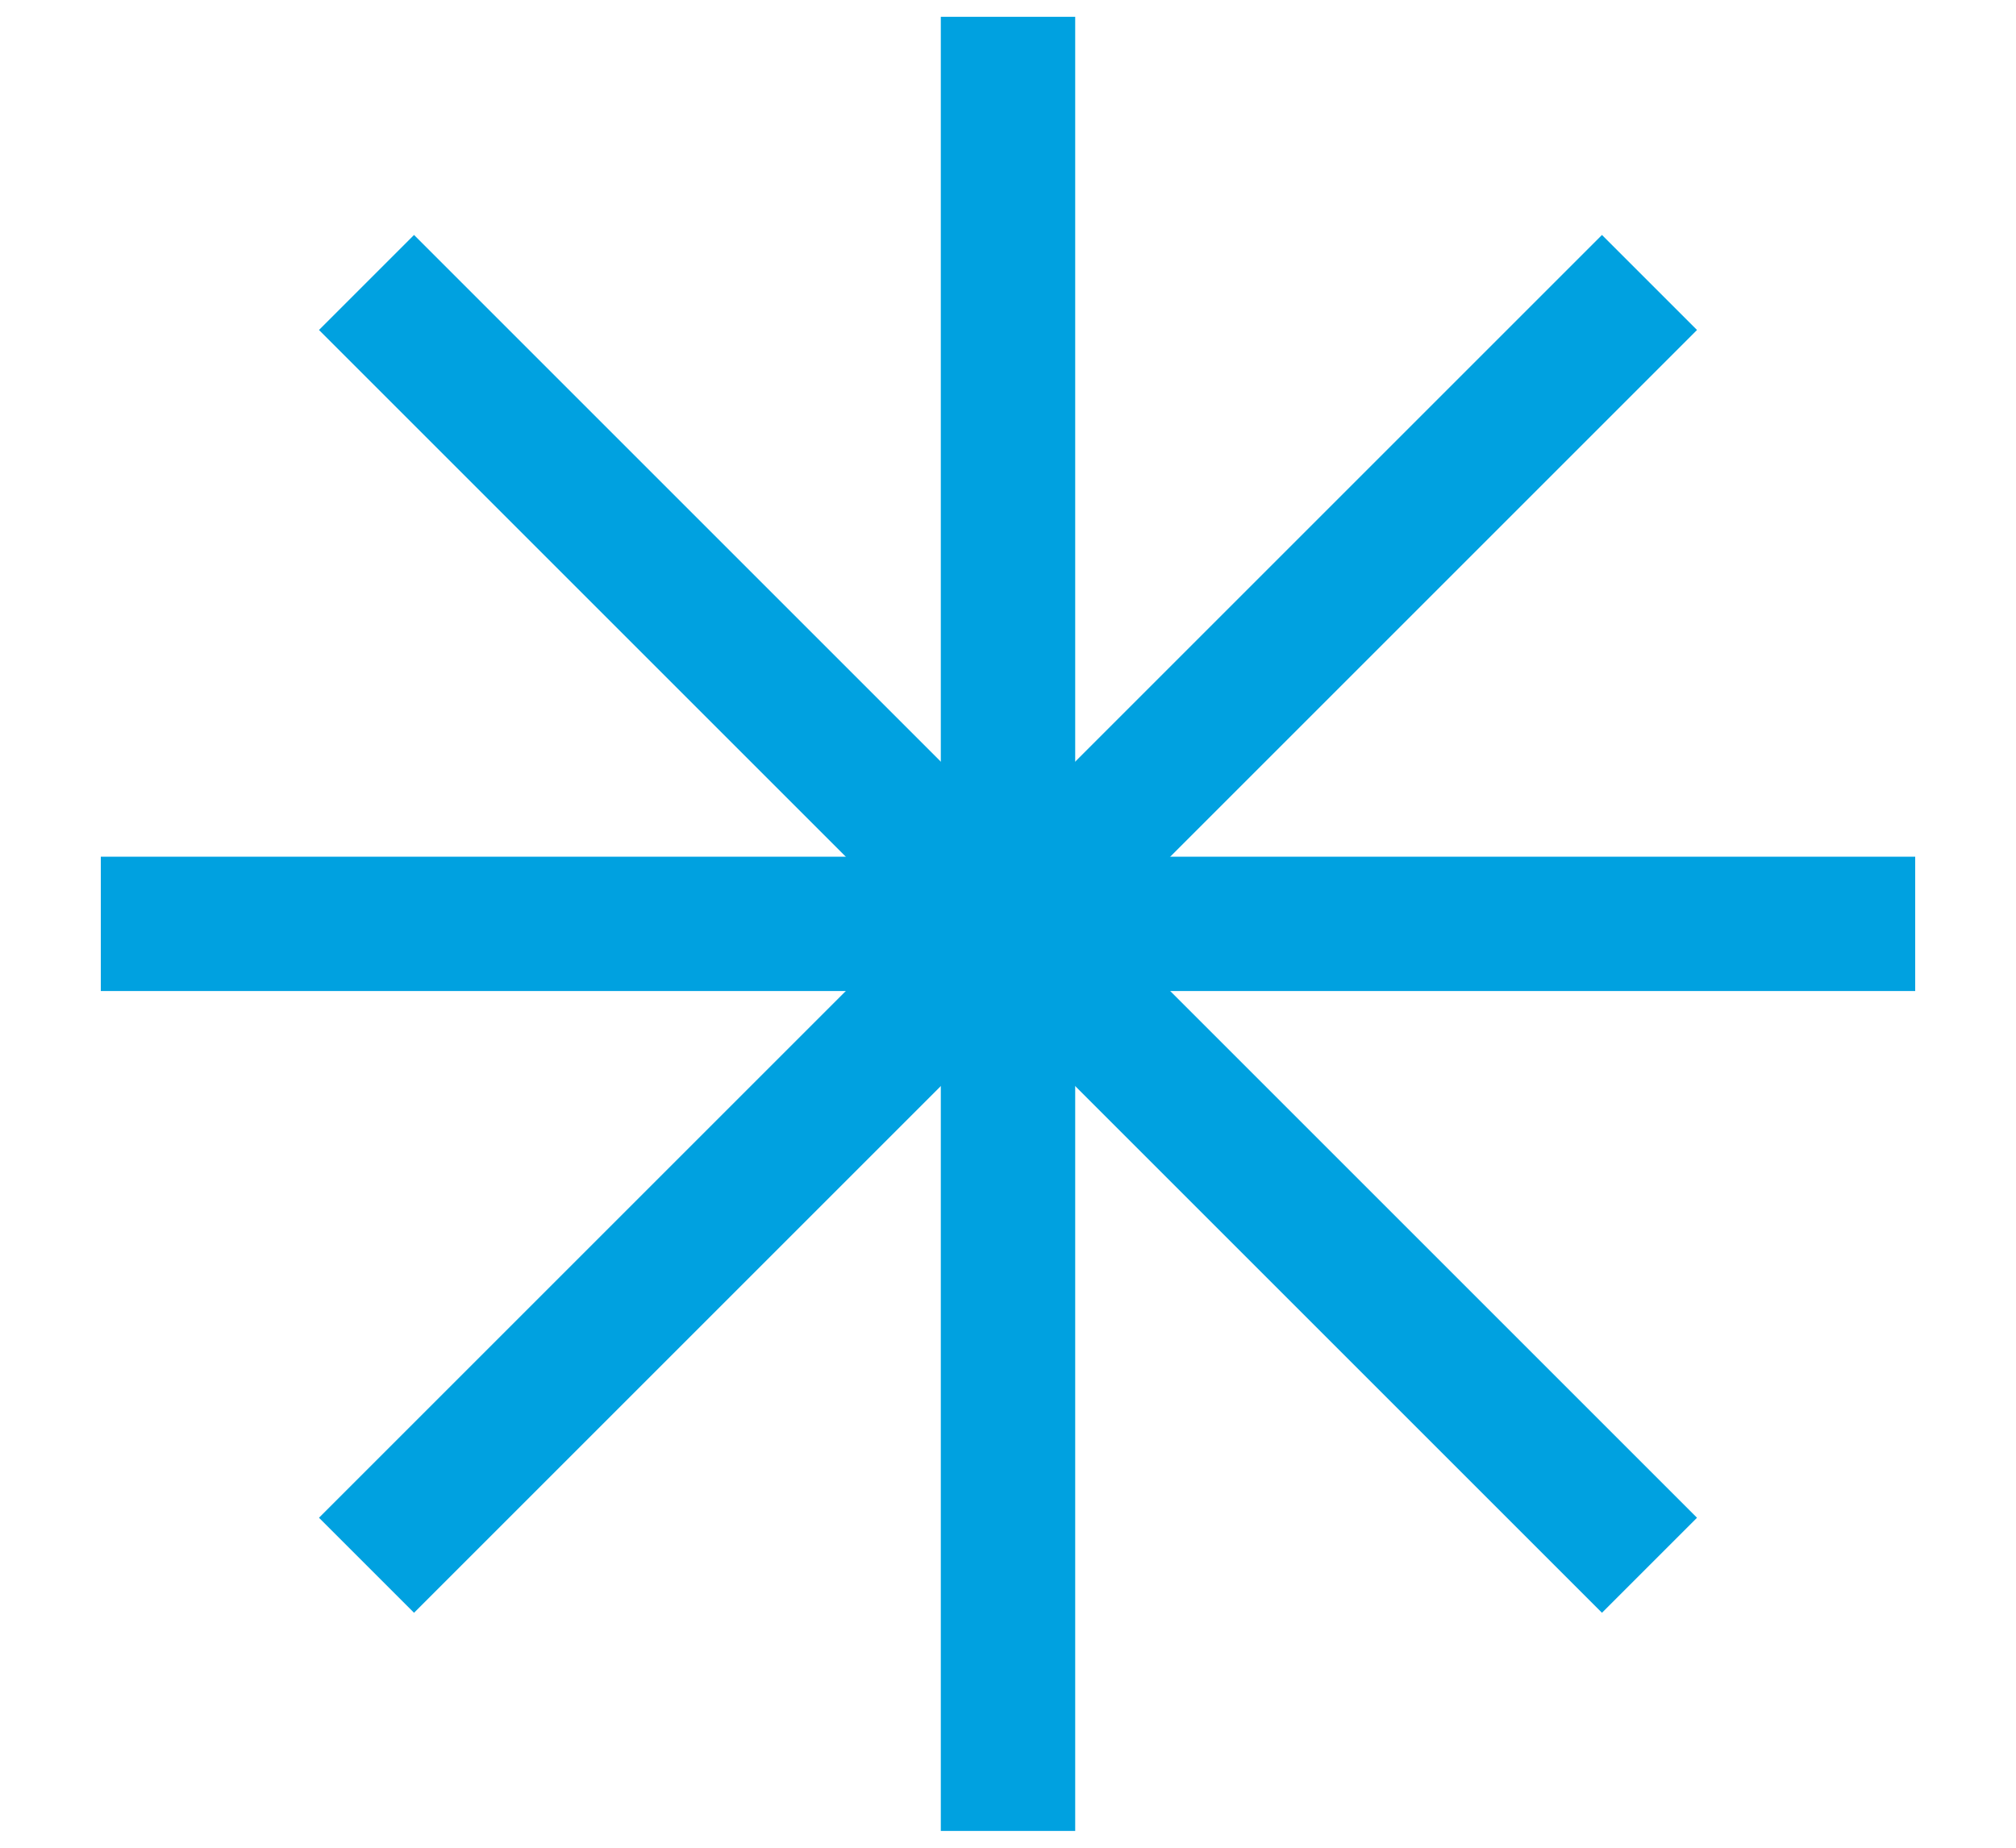
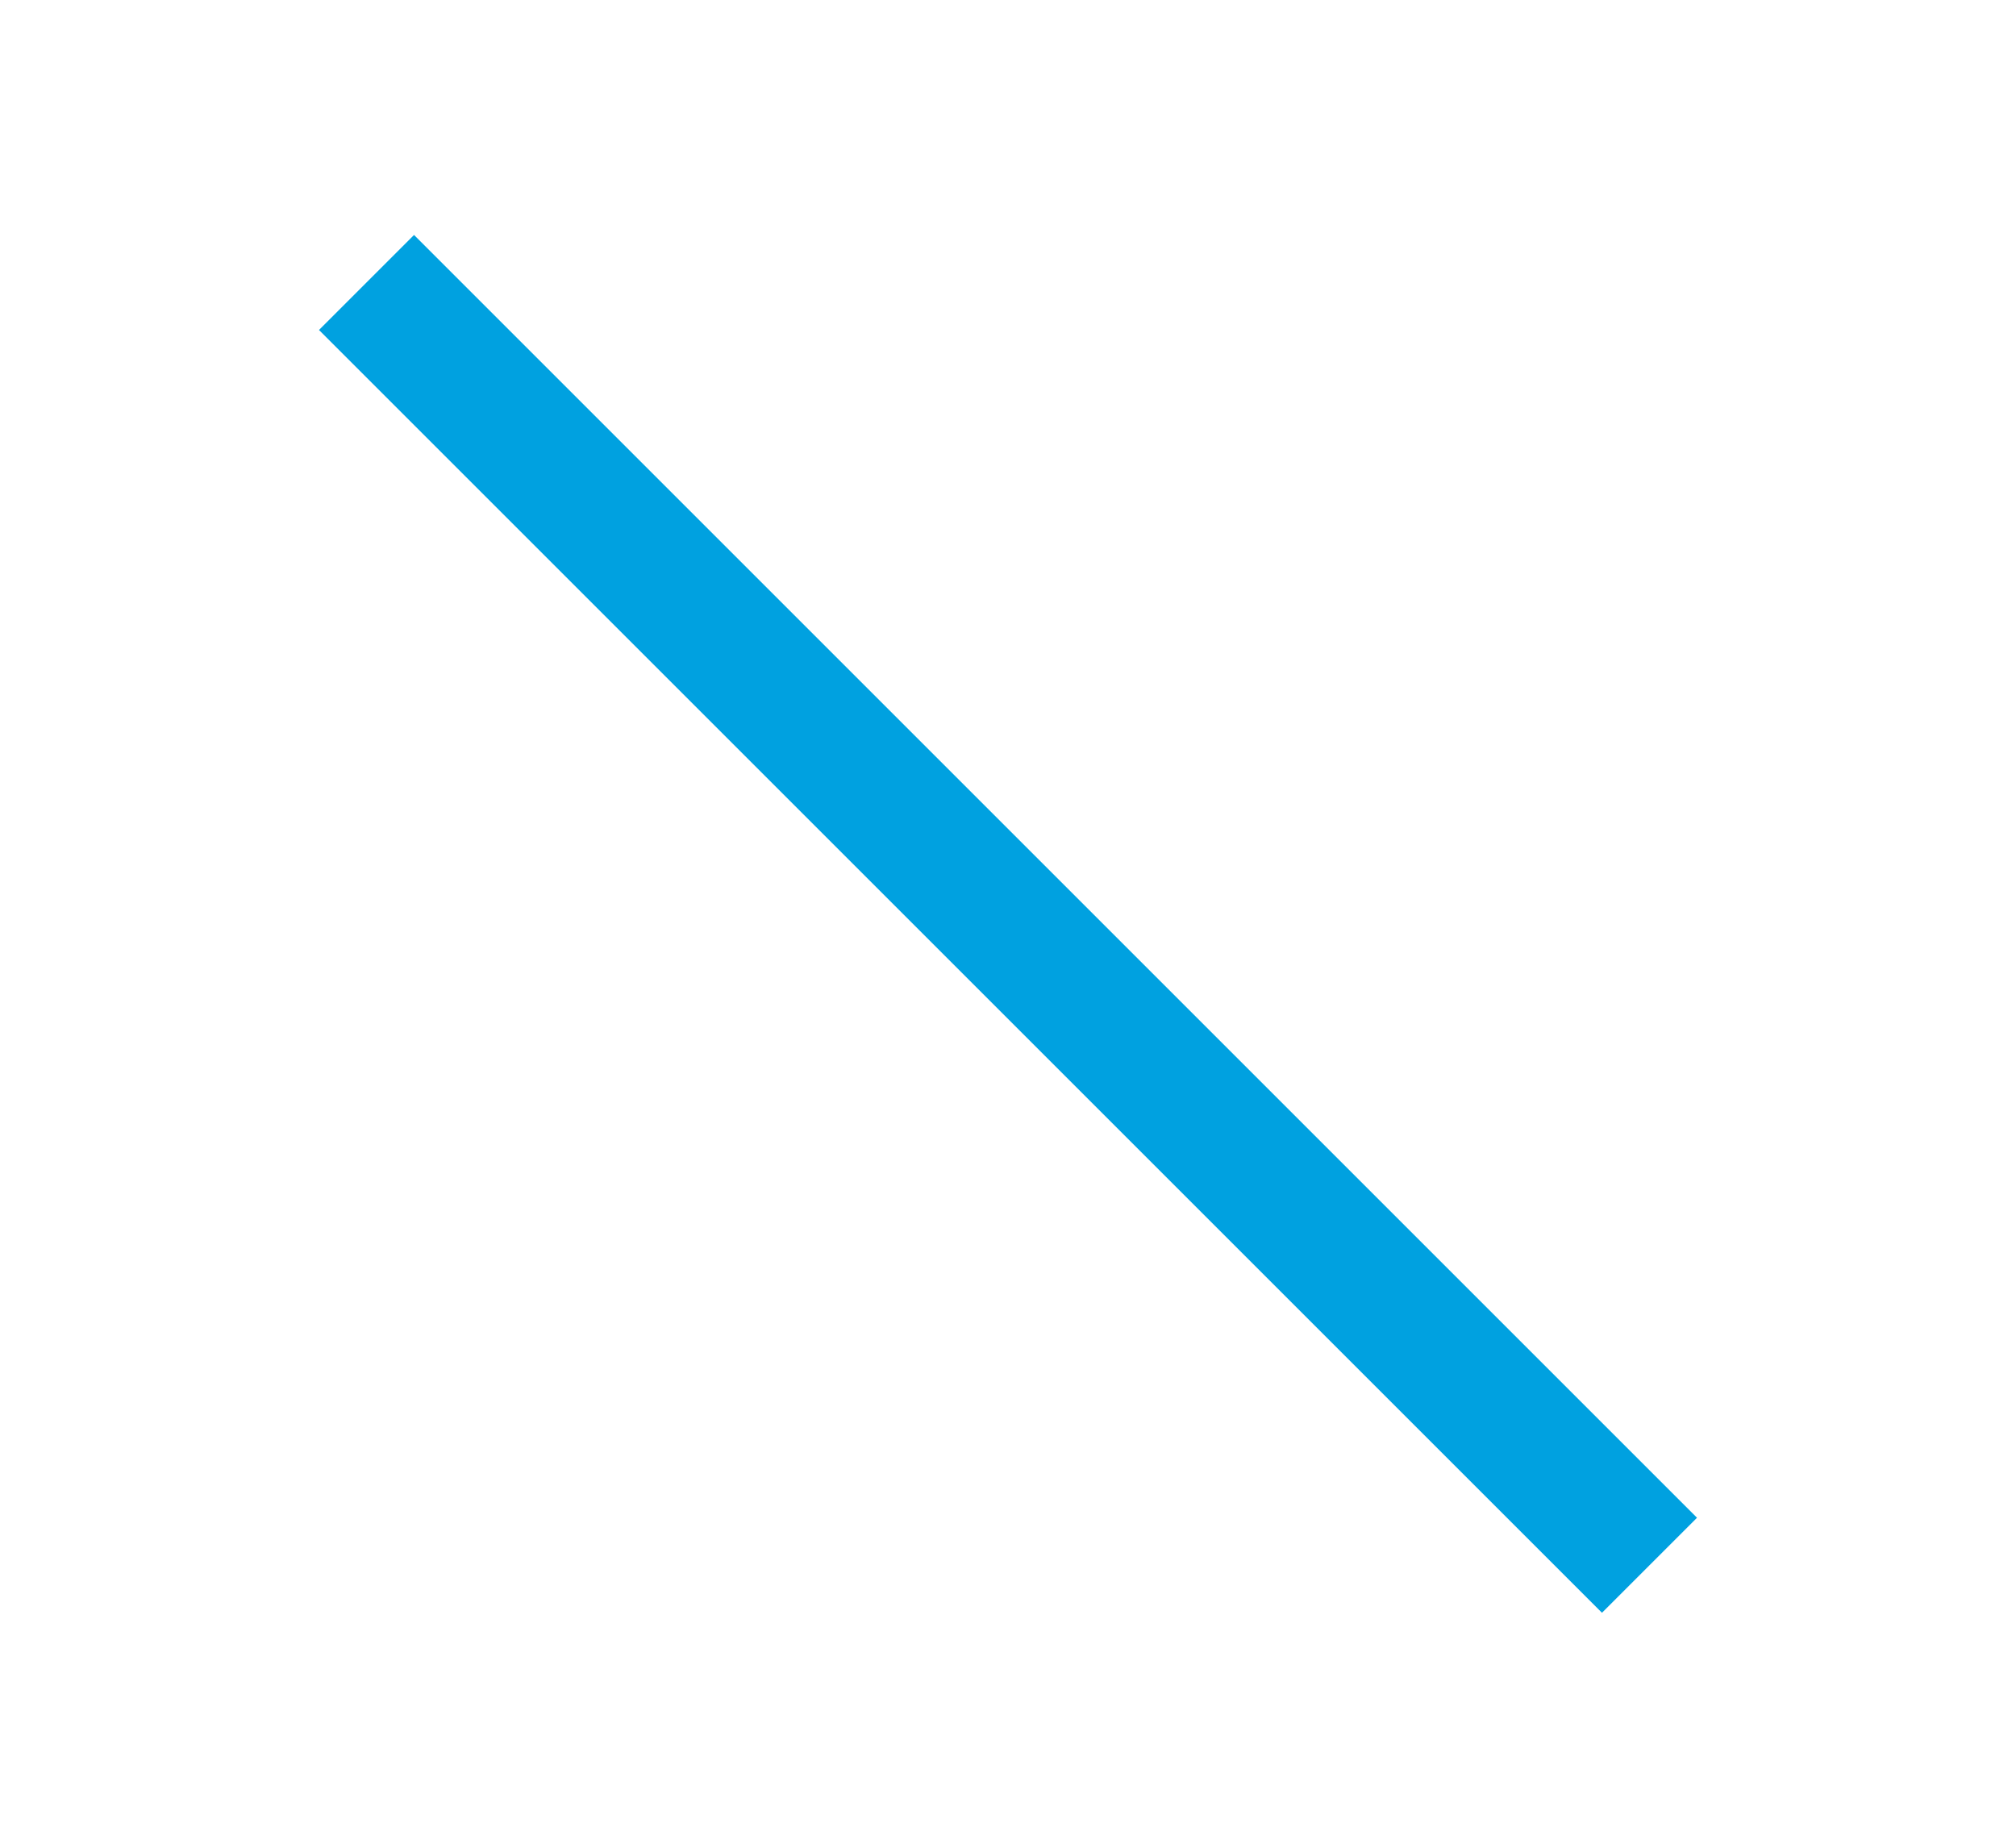
<svg xmlns="http://www.w3.org/2000/svg" width="12px" height="11px" viewBox="0 0 12 11" version="1.1">
  <title>Group 5</title>
  <desc>Created with Sketch.</desc>
  <g id="Page-1" stroke="none" stroke-width="1" fill="none" fill-rule="evenodd" stroke-linecap="square">
    <g id="Pricing-Desktop---Faq-Open" transform="translate(-197, -1927)" stroke="#00A1E0" stroke-width="0.8">
      <g id="Table" transform="translate(185, 1182)">
        <g id="Left" transform="translate(0, 52)">
          <g id="Icon-08-Copy-5" transform="translate(0, 680)">
            <g id="Group-5" transform="translate(12, 13)">
-               <path d="M6,0.5 L6,10.5" id="Line-4" />
-               <path d="M6,0.5 L6,10.5" id="Line-4-Copy" transform="translate(6, 5.5) rotate(-270) translate(-6, -5.5) " />
              <path d="M6,0.5 L6,10.5" id="Line-4-Copy-2" transform="translate(6, 5.5) rotate(-225) translate(-6, -5.5) " />
-               <path d="M6,0.5 L6,10.5" id="Line-4-Copy-3" transform="translate(6, 5.5) rotate(-135) translate(-6, -5.5) " />
            </g>
          </g>
        </g>
      </g>
    </g>
  </g>
</svg>